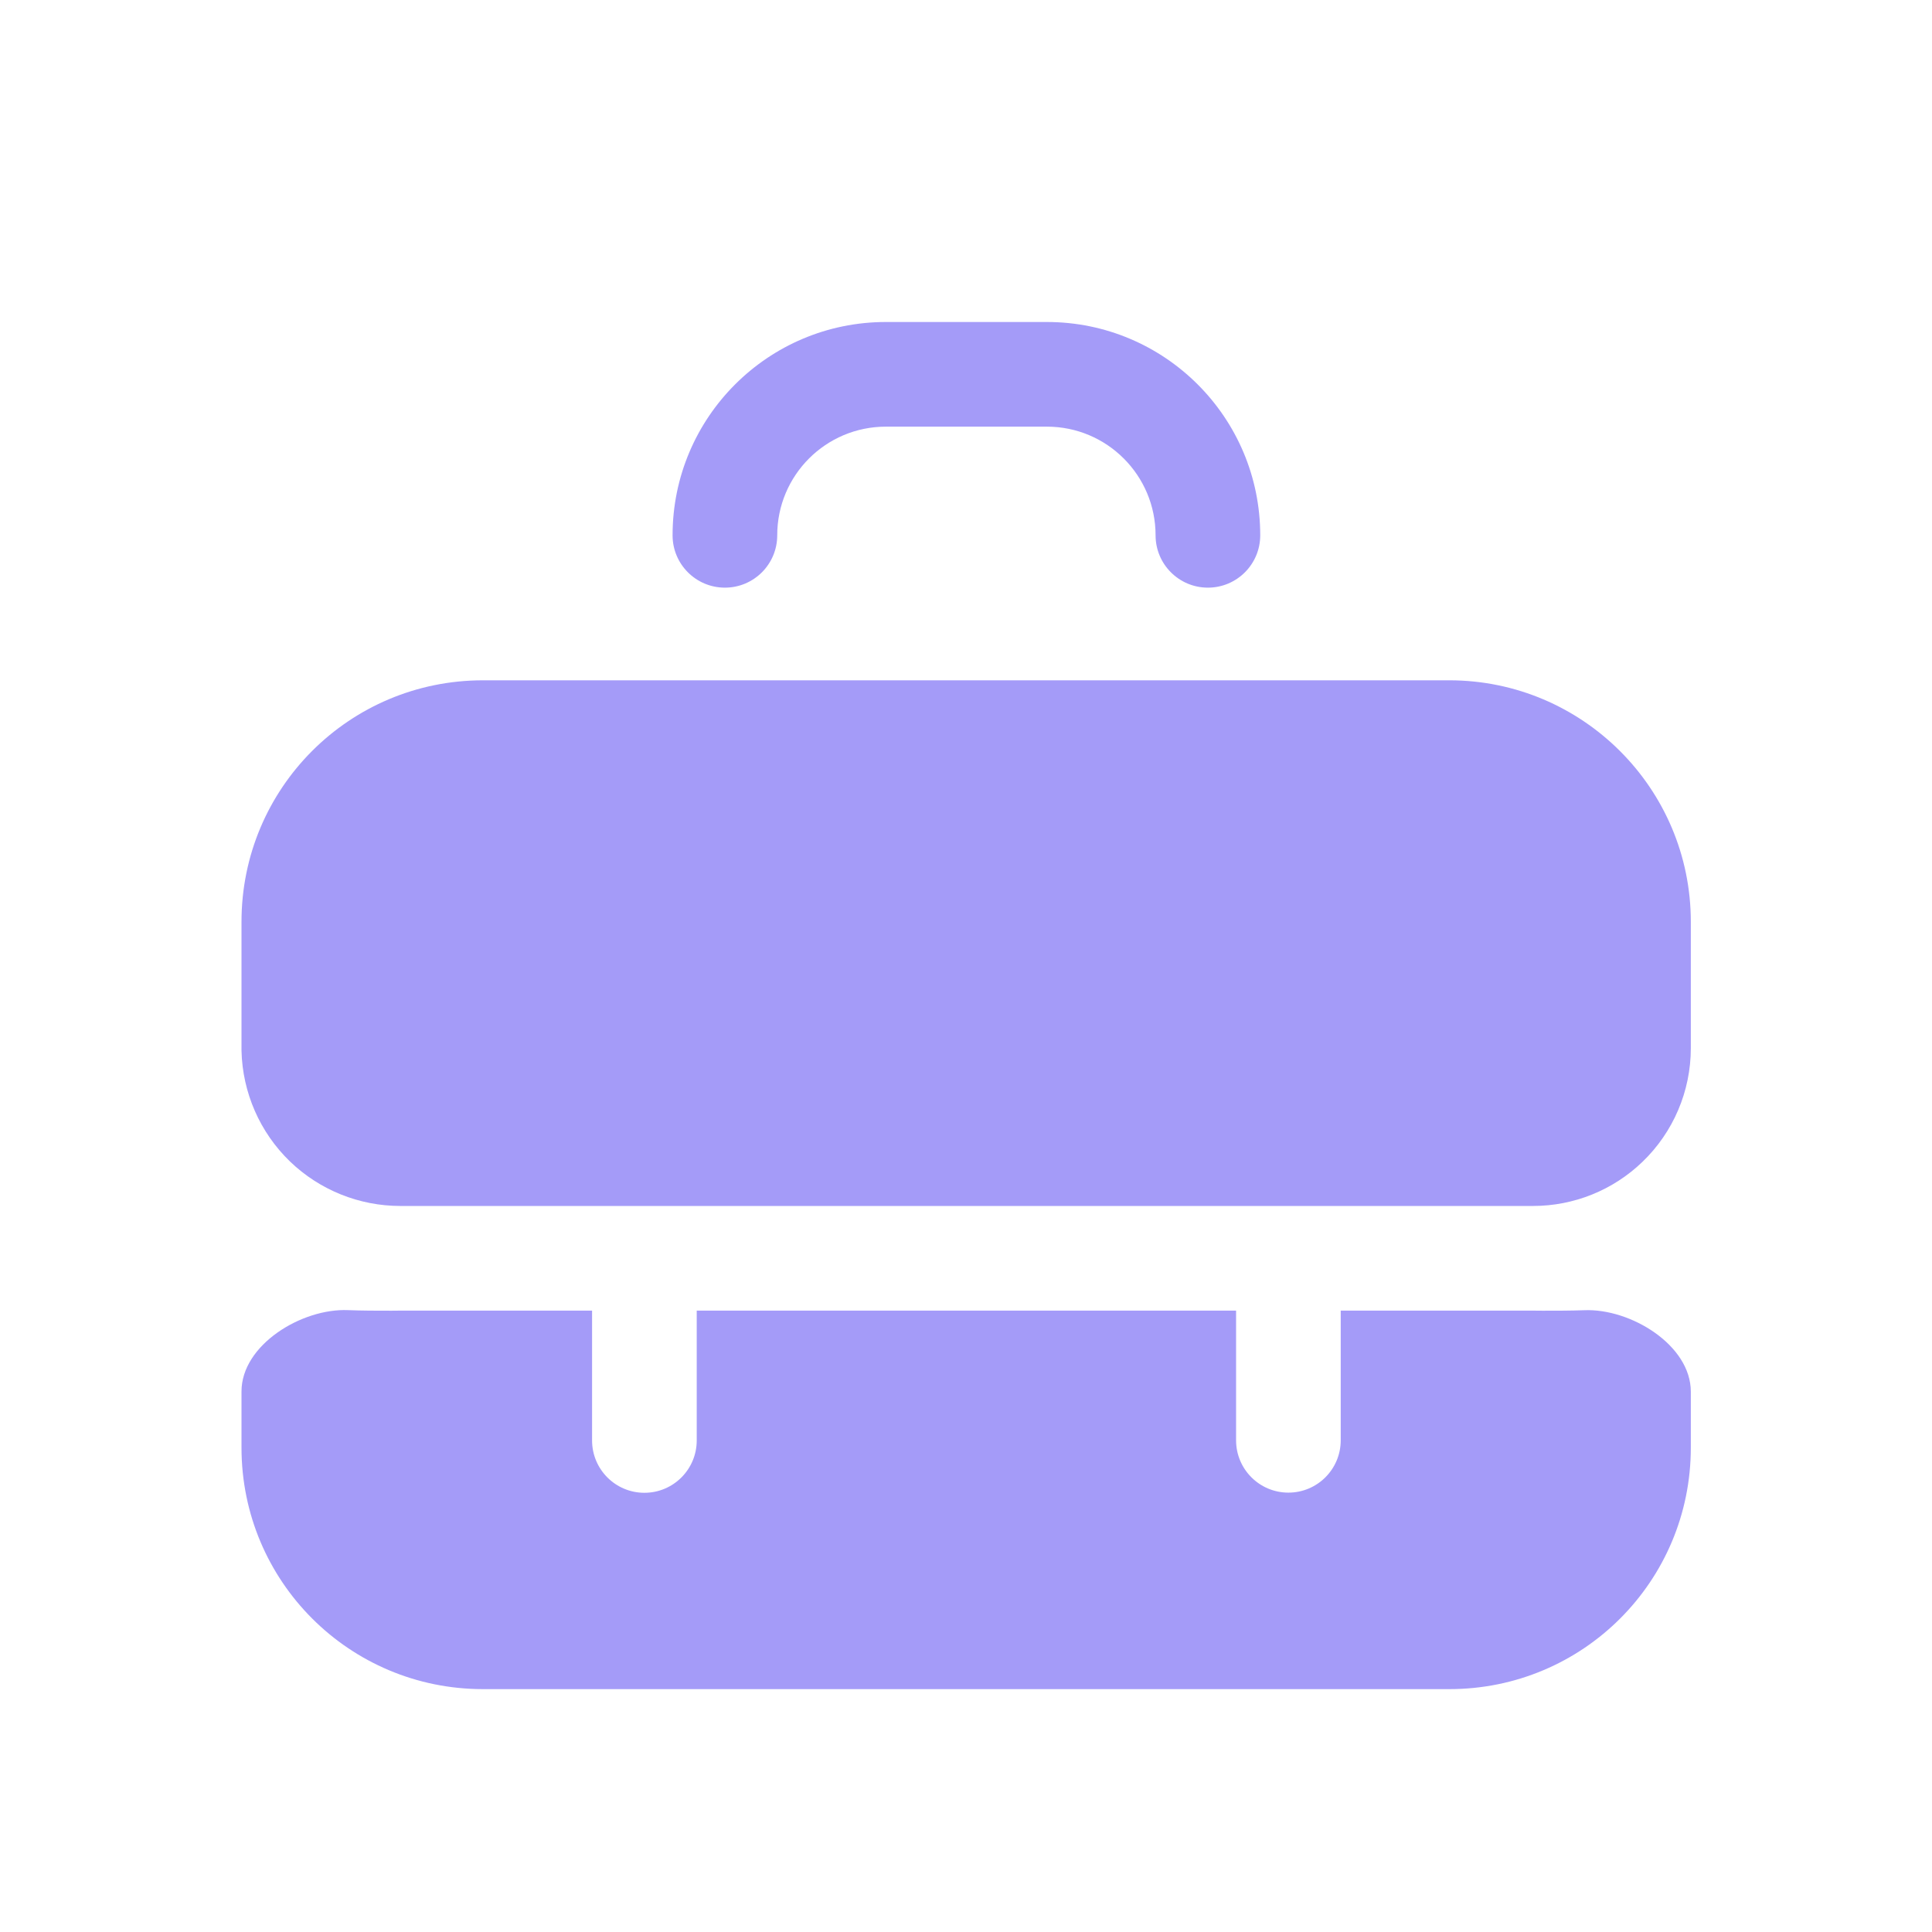
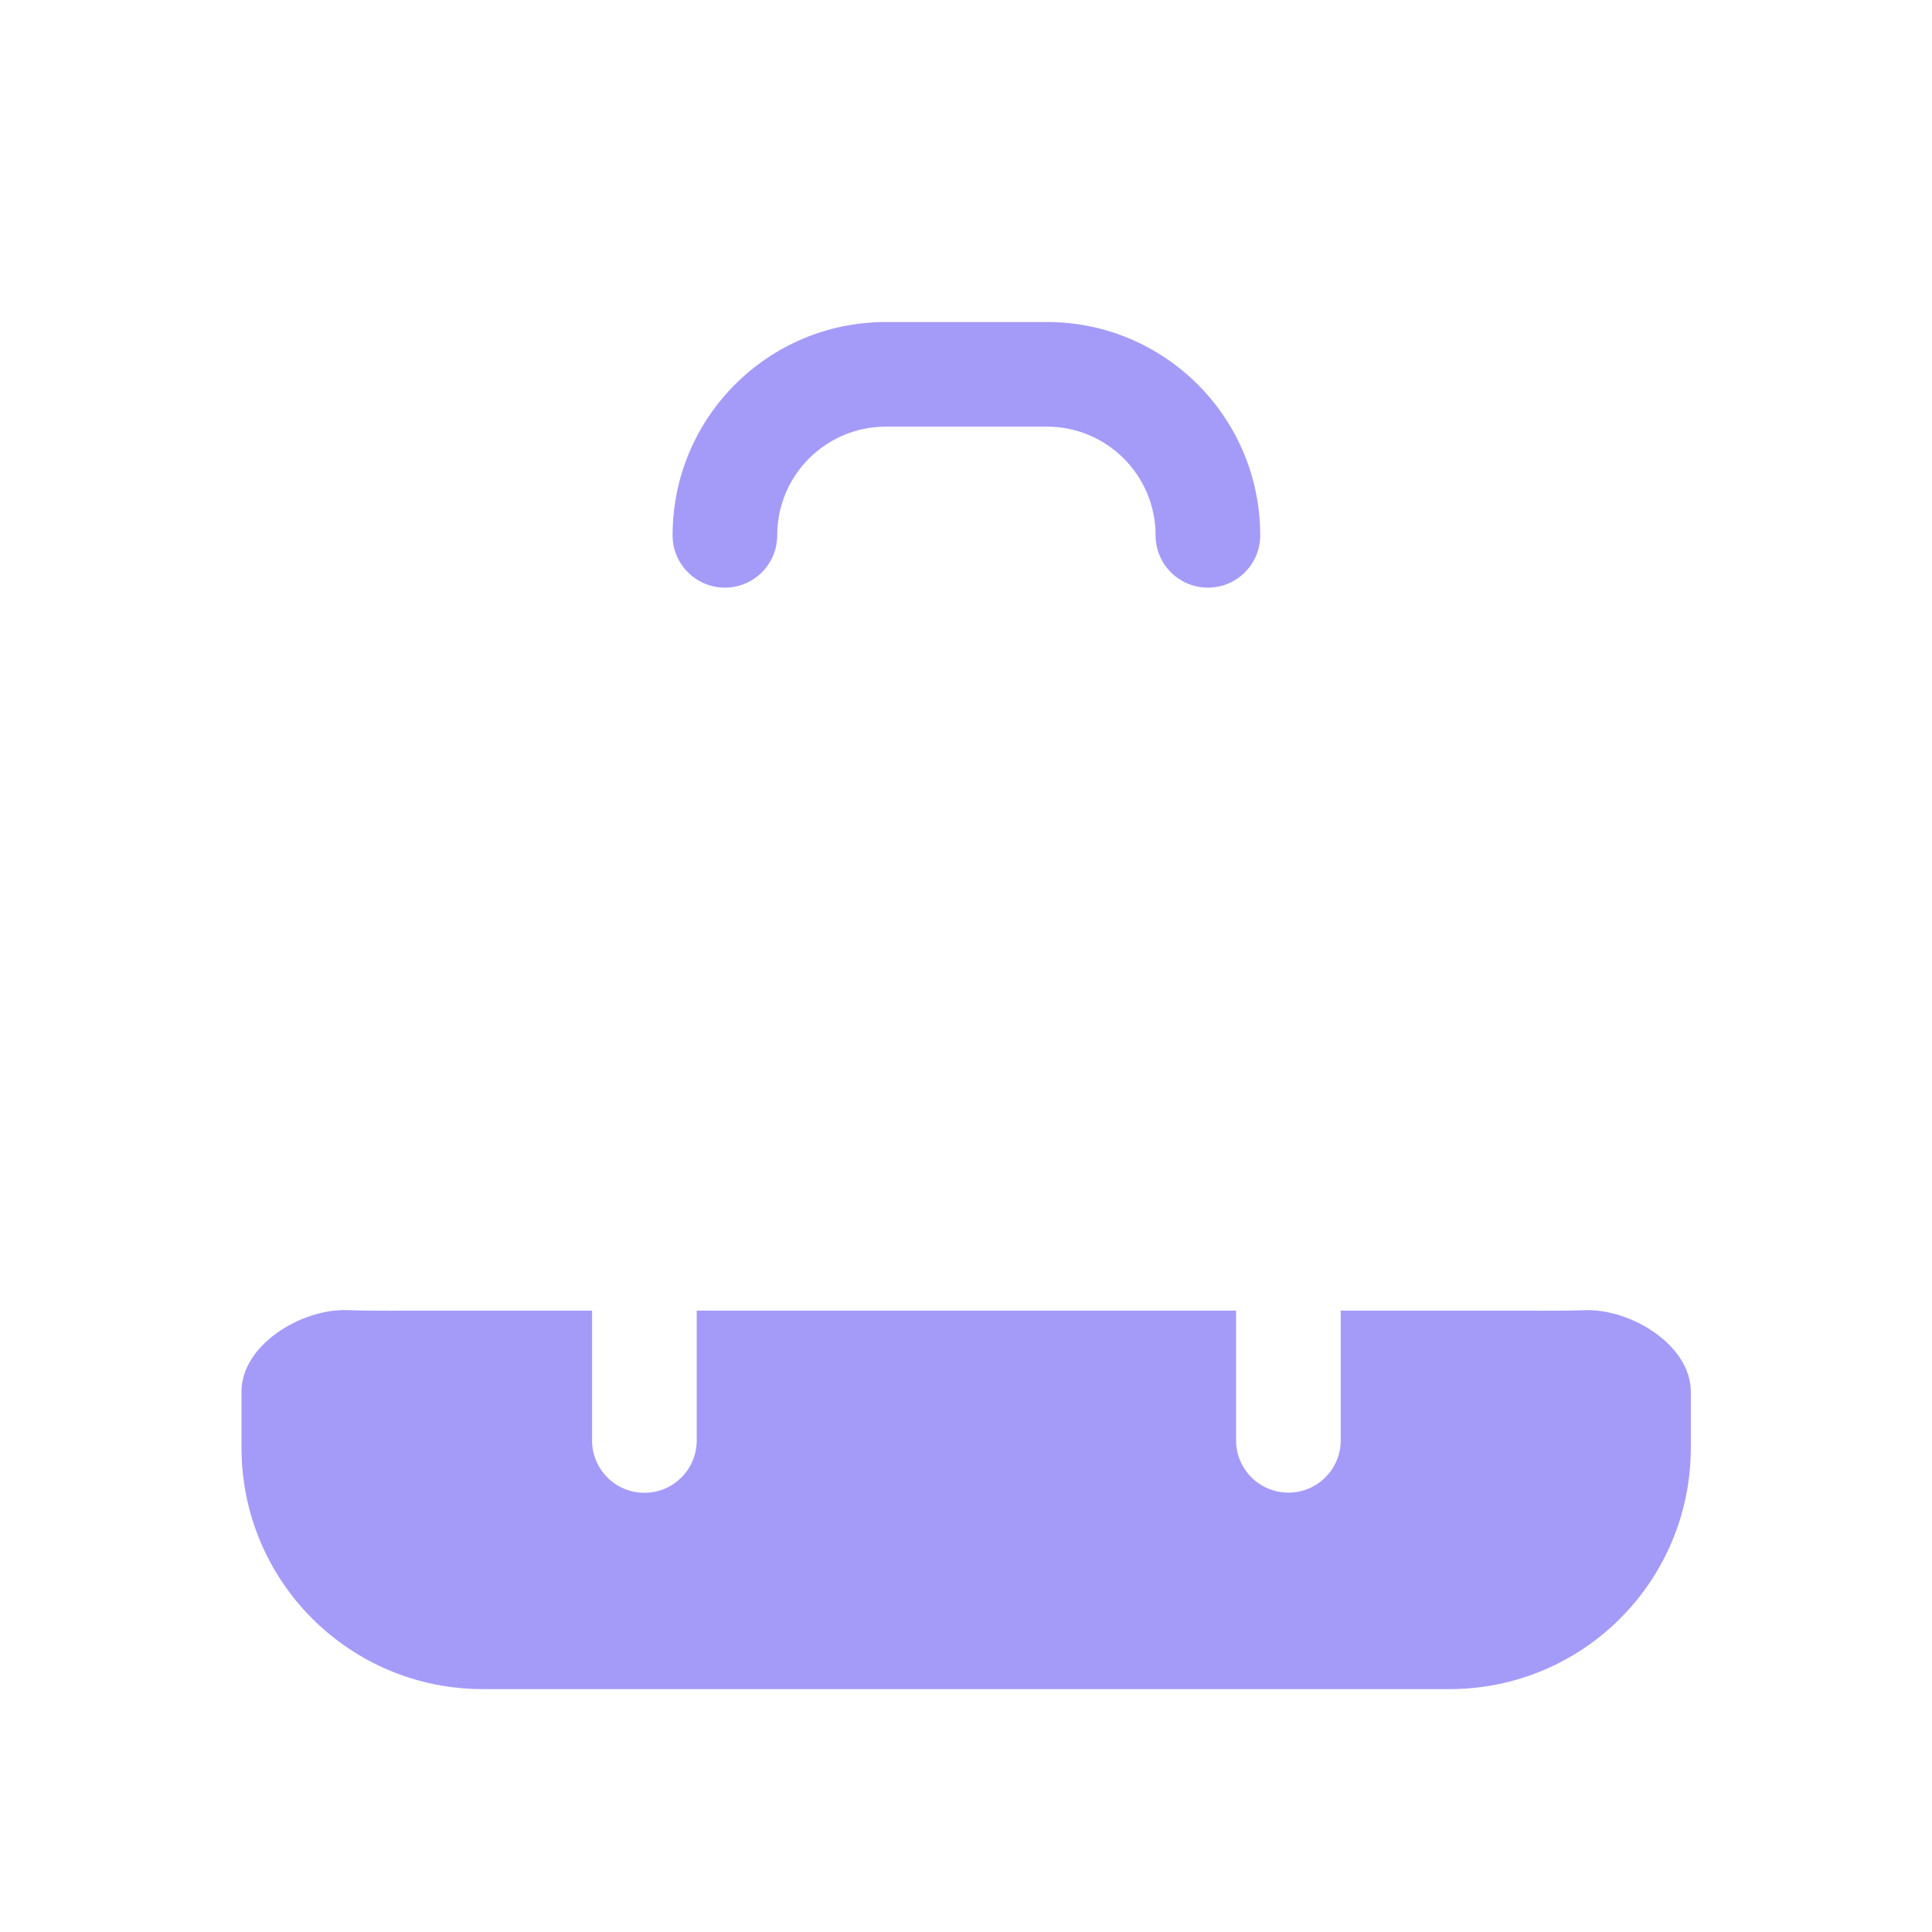
<svg xmlns="http://www.w3.org/2000/svg" width="24" height="24" viewBox="0 0 24 24" fill="none">
  <path d="M11.005 4C9.541 4 8.355 5.186 8.355 6.65C8.355 7.009 8.646 7.3 9.005 7.3C9.364 7.3 9.655 7.009 9.655 6.65C9.655 5.904 10.259 5.3 11.005 5.3H13.005C13.75 5.3 14.355 5.904 14.355 6.65C14.355 7.009 14.646 7.3 15.005 7.3C15.364 7.3 15.655 7.009 15.655 6.65C15.655 5.186 14.468 4 13.005 4H11.005Z" fill="#A49BF8" />
-   <path d="M3 11.451C3 9.791 4.34 8.451 6 8.451L18.004 8.451C19.654 8.451 21.004 9.791 21.004 11.451L21.004 13.021C21.004 13.554 20.787 14.064 20.403 14.433C20.038 14.785 19.551 14.981 19.044 14.981H4.973C4.462 14.981 3.971 14.783 3.603 14.429C3.228 14.067 3.012 13.572 3 13.052V11.451Z" fill="#A49BF8" />
  <path d="M19.68 16.276C20.257 16.252 21.004 16.71 21.004 17.288V17.983C21.004 19.643 19.664 20.983 18.004 20.983H6C4.34 20.983 3 19.643 3 17.983V17.285C3 16.707 3.748 16.25 4.325 16.275C4.502 16.282 4.682 16.282 4.863 16.282L4.973 16.281H7.355V17.894C7.355 18.253 7.646 18.544 8.005 18.544C8.364 18.544 8.655 18.253 8.655 17.894V16.281H15.355V17.892C15.355 18.251 15.646 18.542 16.005 18.542C16.364 18.542 16.655 18.251 16.655 17.892V16.281H19.044L19.162 16.282C19.337 16.282 19.511 16.282 19.68 16.276Z" fill="#A49BF8" />
</svg>